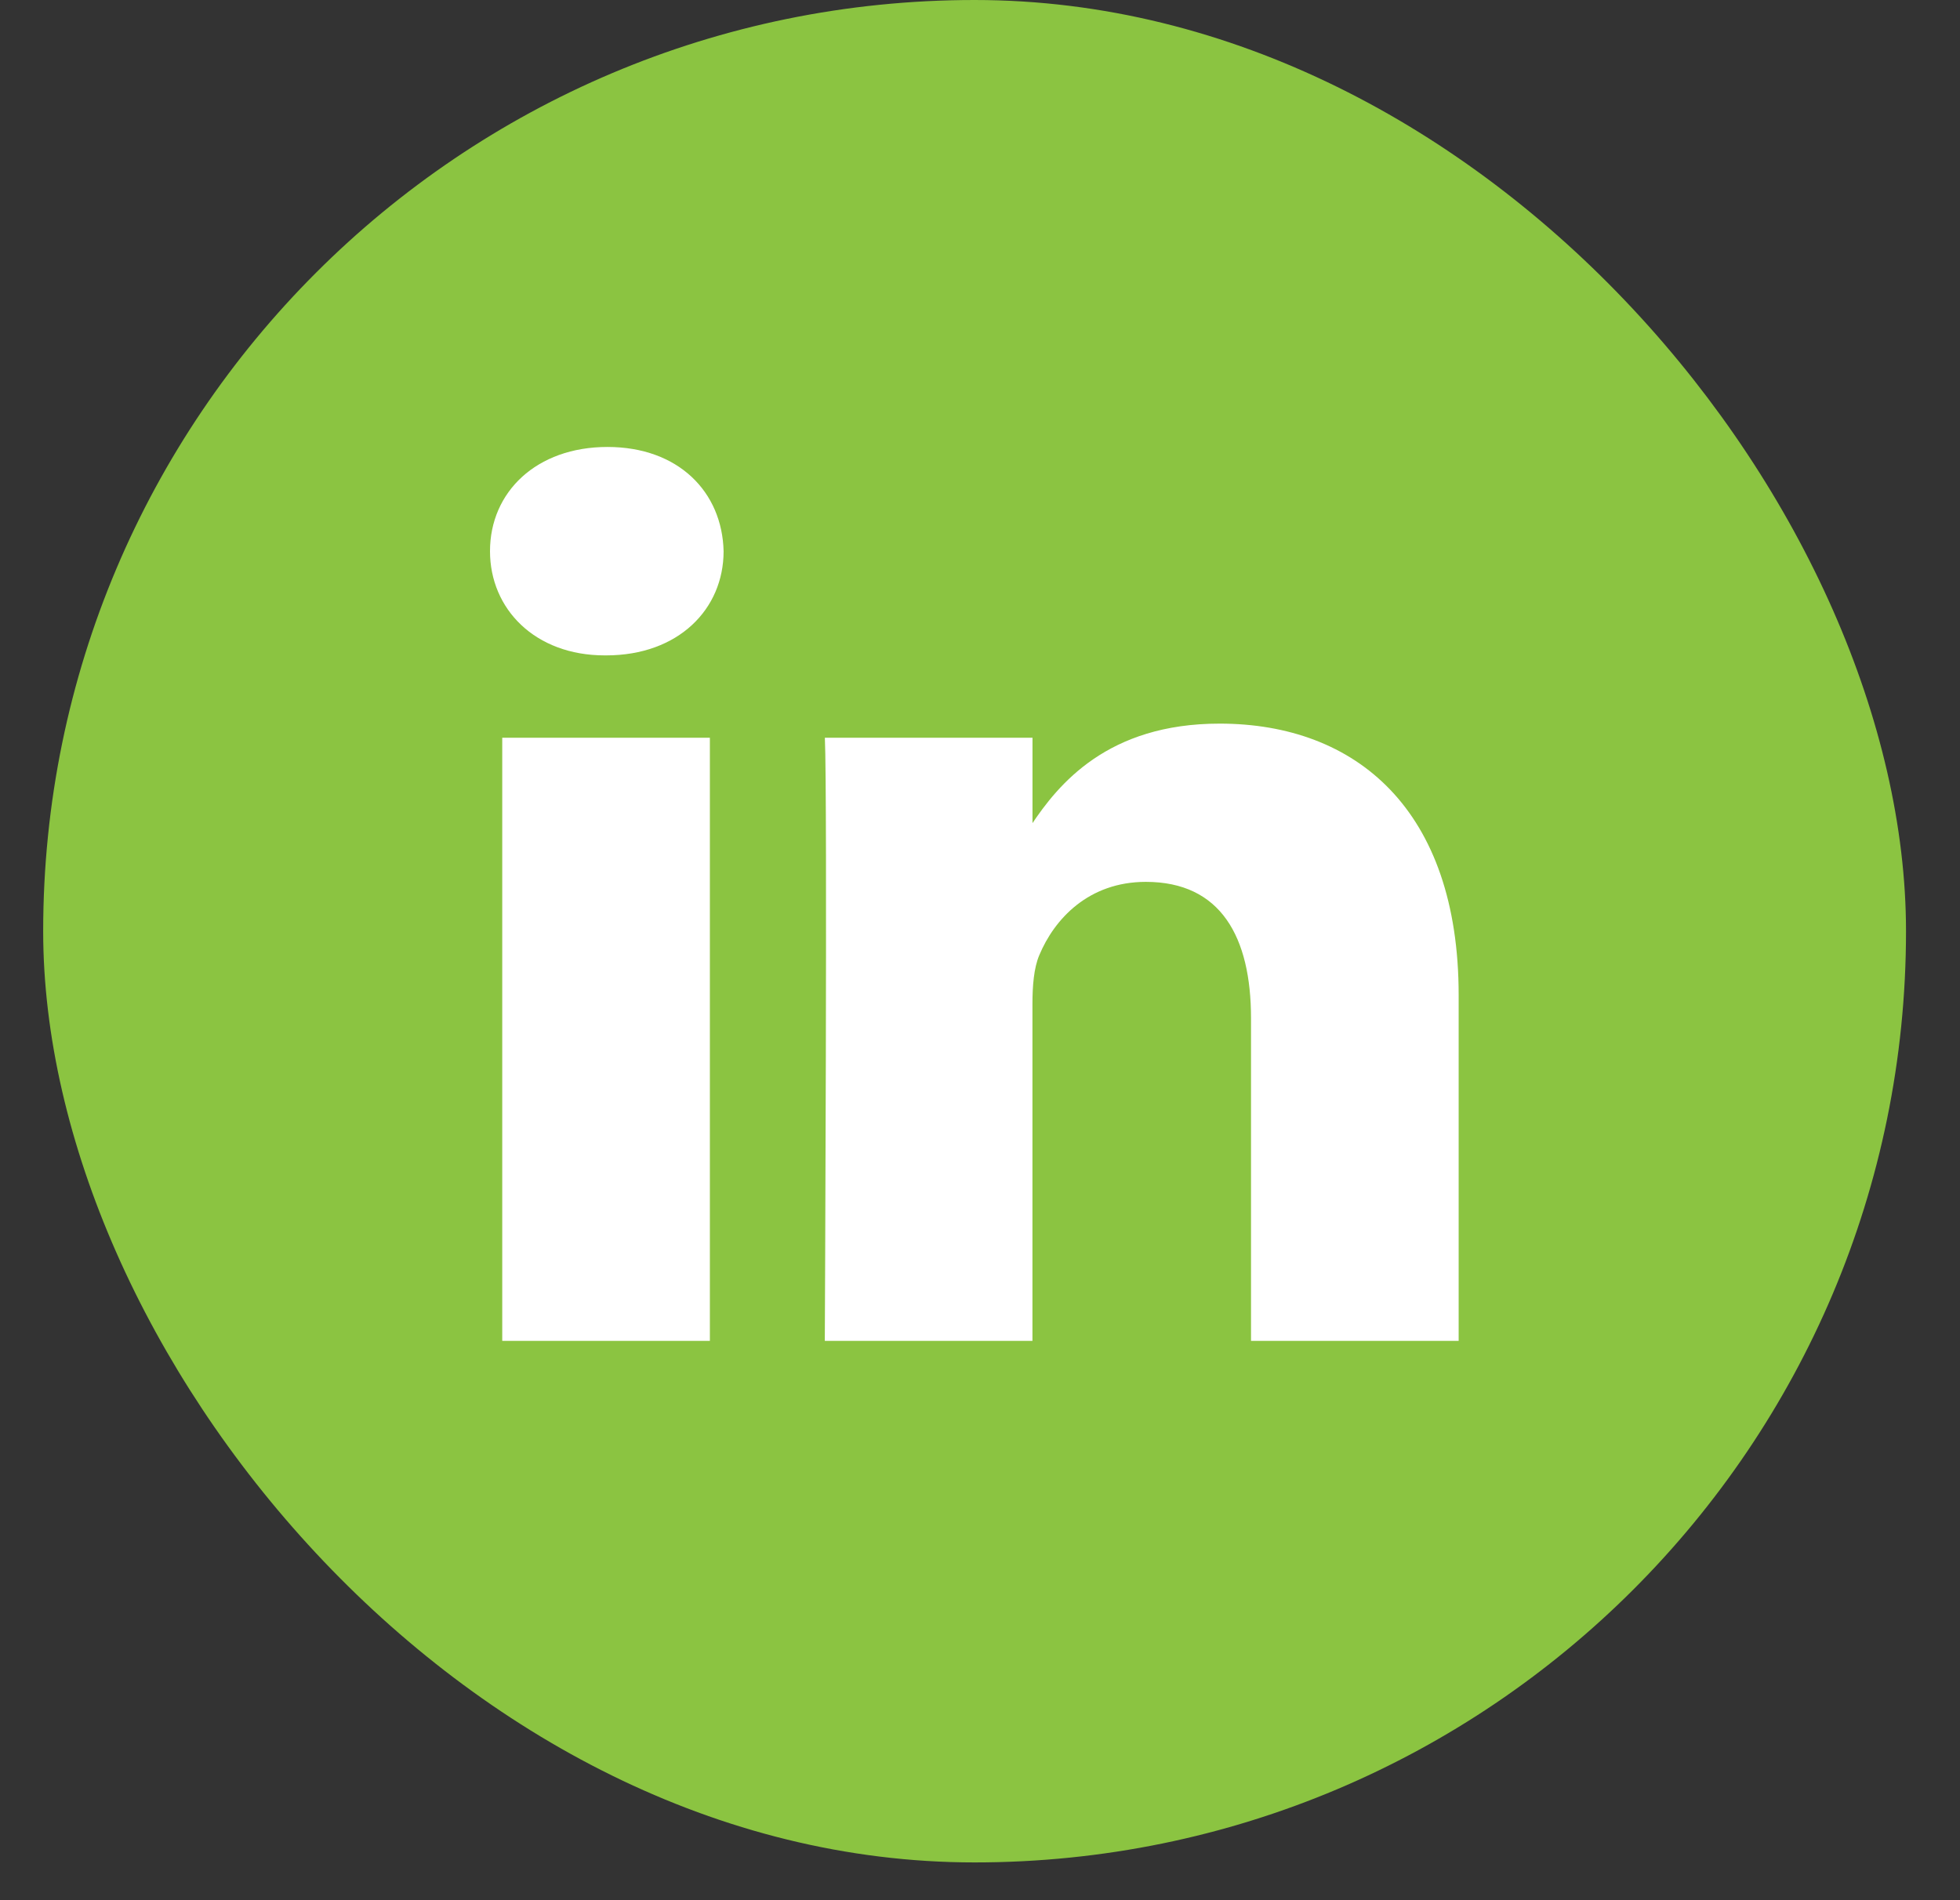
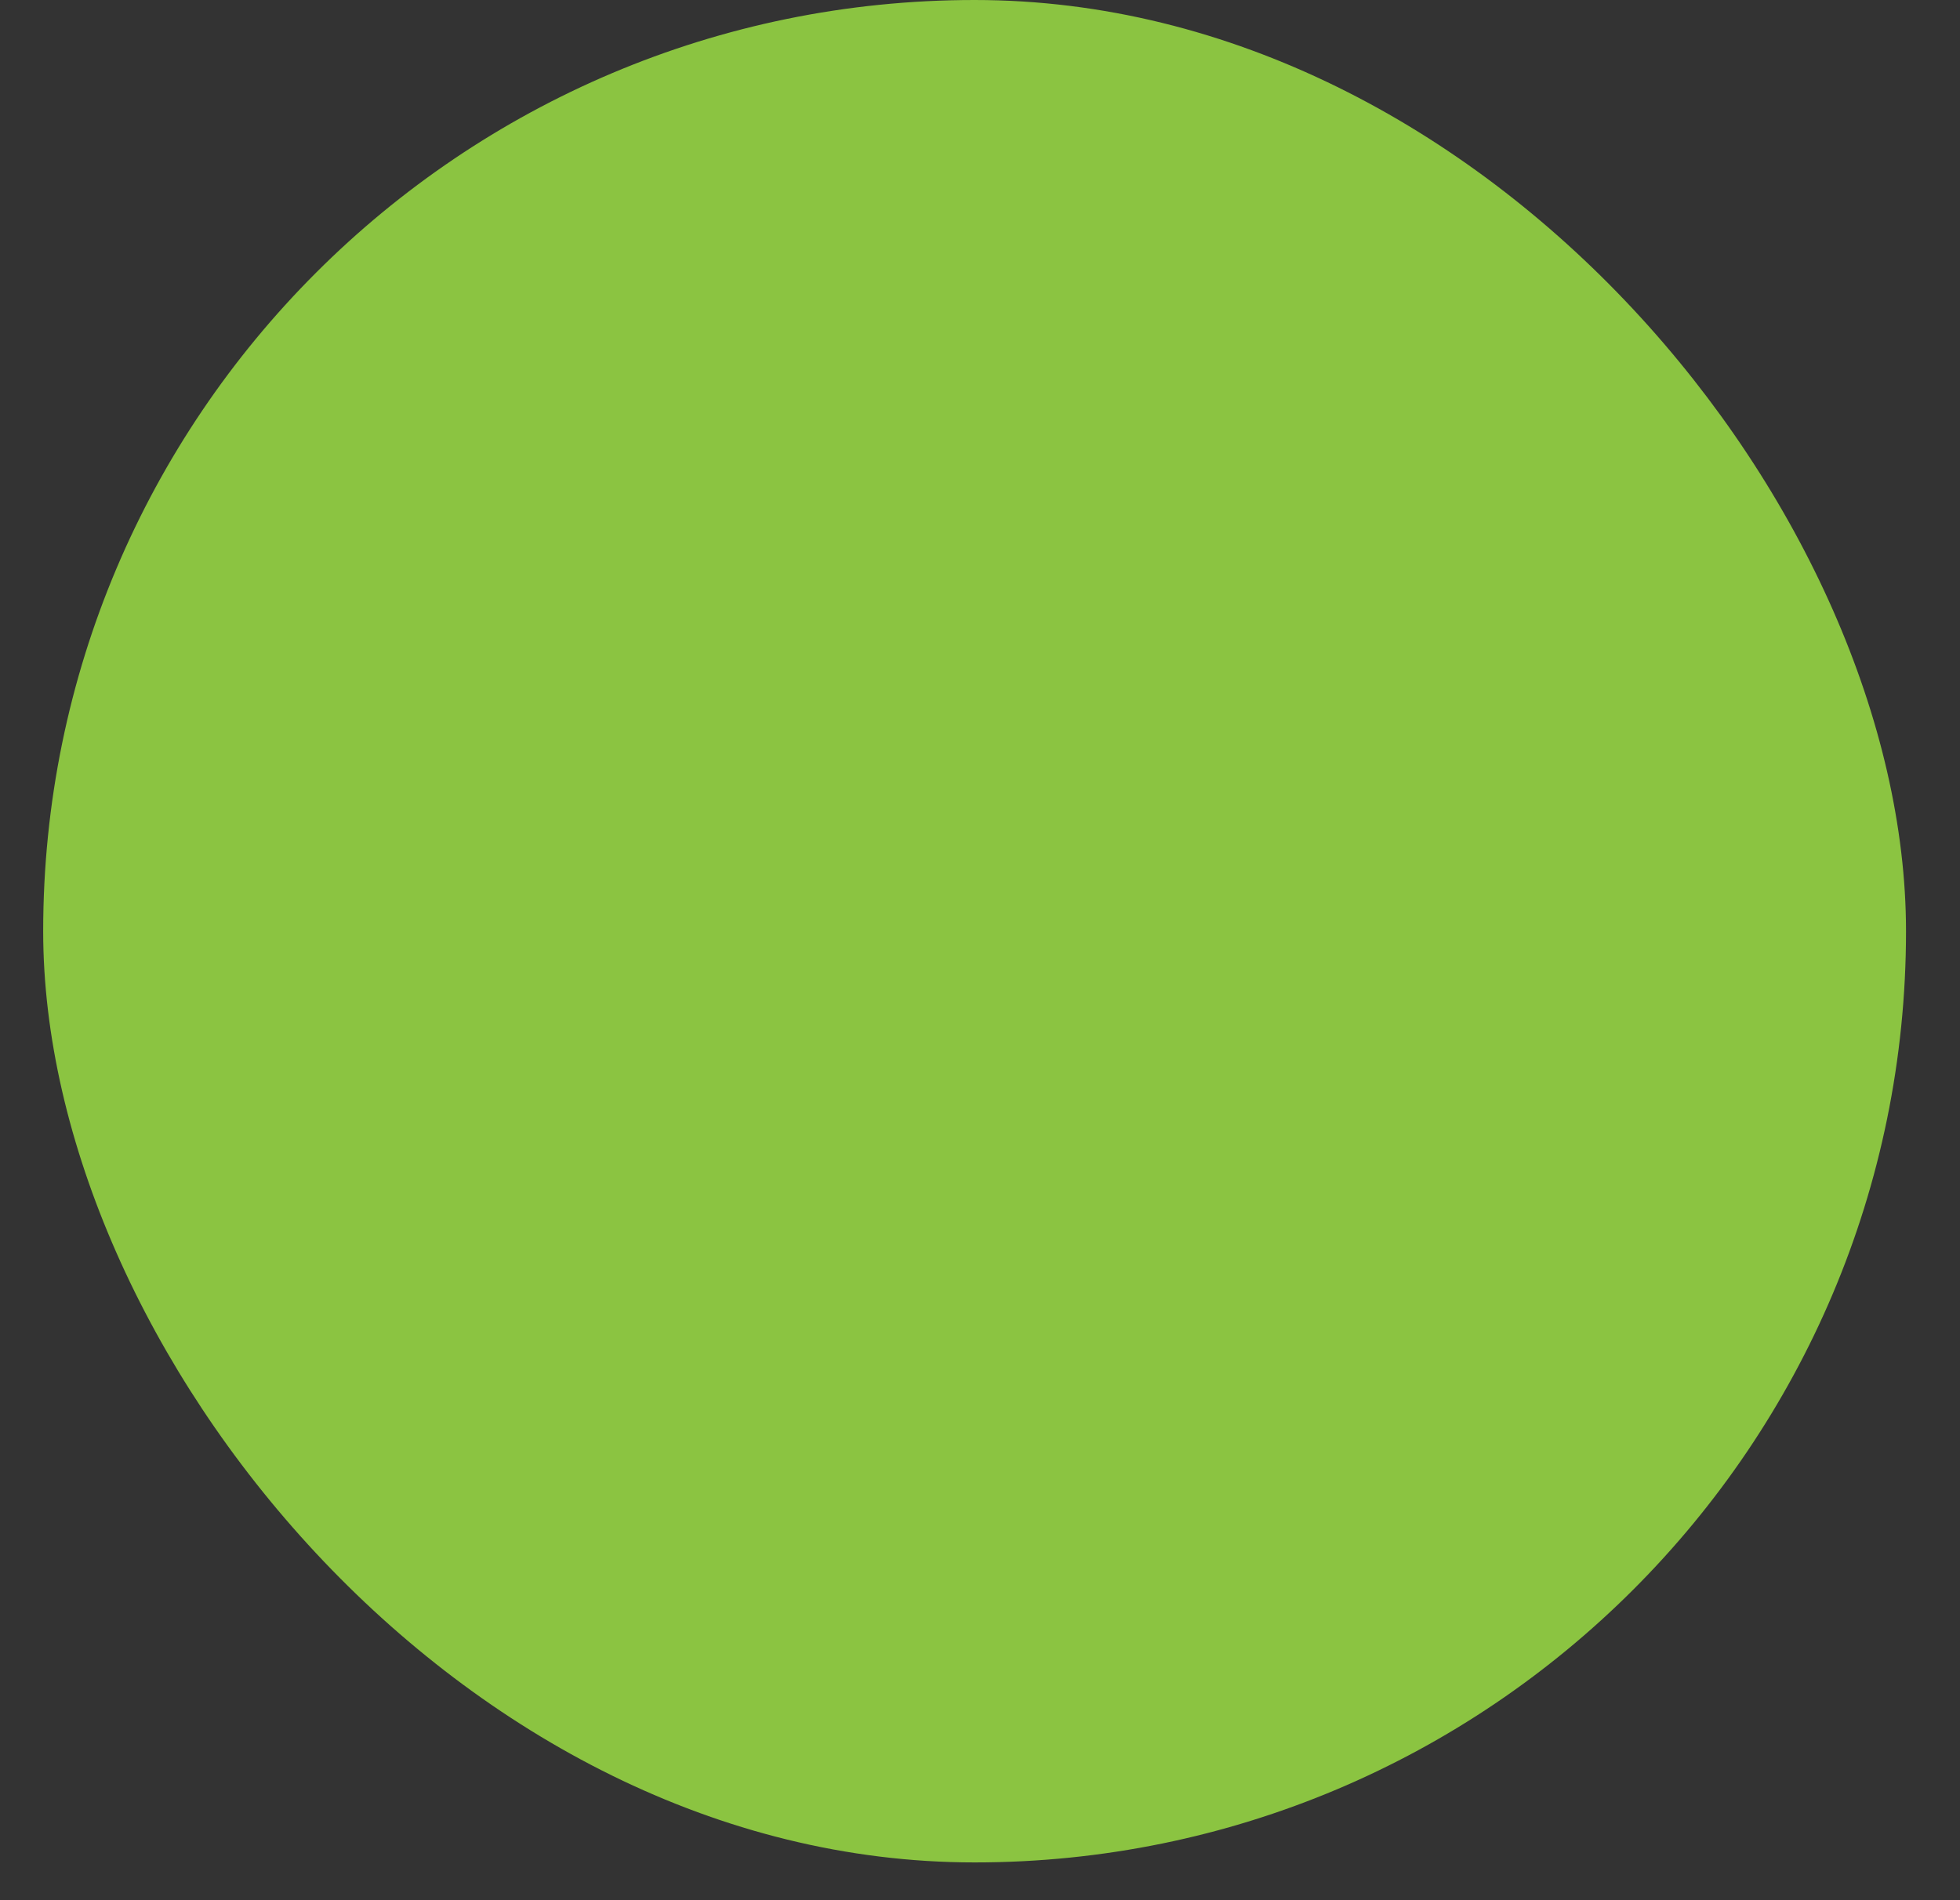
<svg xmlns="http://www.w3.org/2000/svg" width="33" height="32" viewBox="0 0 33 32" fill="none">
  <rect x="0" y="0" width="33" height="32" fill="#333333" stroke="none" />
  <rect x="0.727" width="31.364" height="31.364" rx="15.682" fill="#8BC441" />
-   <path d="M11.952 22.581V12.424H8.456V22.581H11.953H11.952ZM10.205 11.037C11.424 11.037 12.183 10.257 12.183 9.283C12.16 8.286 11.424 7.527 10.228 7.527C9.031 7.527 8.25 8.286 8.25 9.282C8.25 10.257 9.009 11.037 10.182 11.037H10.205L10.205 11.037ZM13.887 22.581H17.383V16.91C17.383 16.607 17.406 16.302 17.498 16.086C17.751 15.479 18.326 14.851 19.292 14.851C20.557 14.851 21.063 15.782 21.063 17.148V22.581H24.559V16.758C24.559 13.638 22.835 12.186 20.534 12.186C18.649 12.186 17.82 13.204 17.36 13.897H17.384V12.424H13.888C13.933 13.377 13.887 22.582 13.887 22.582L13.887 22.581Z" fill="white" />
</svg>